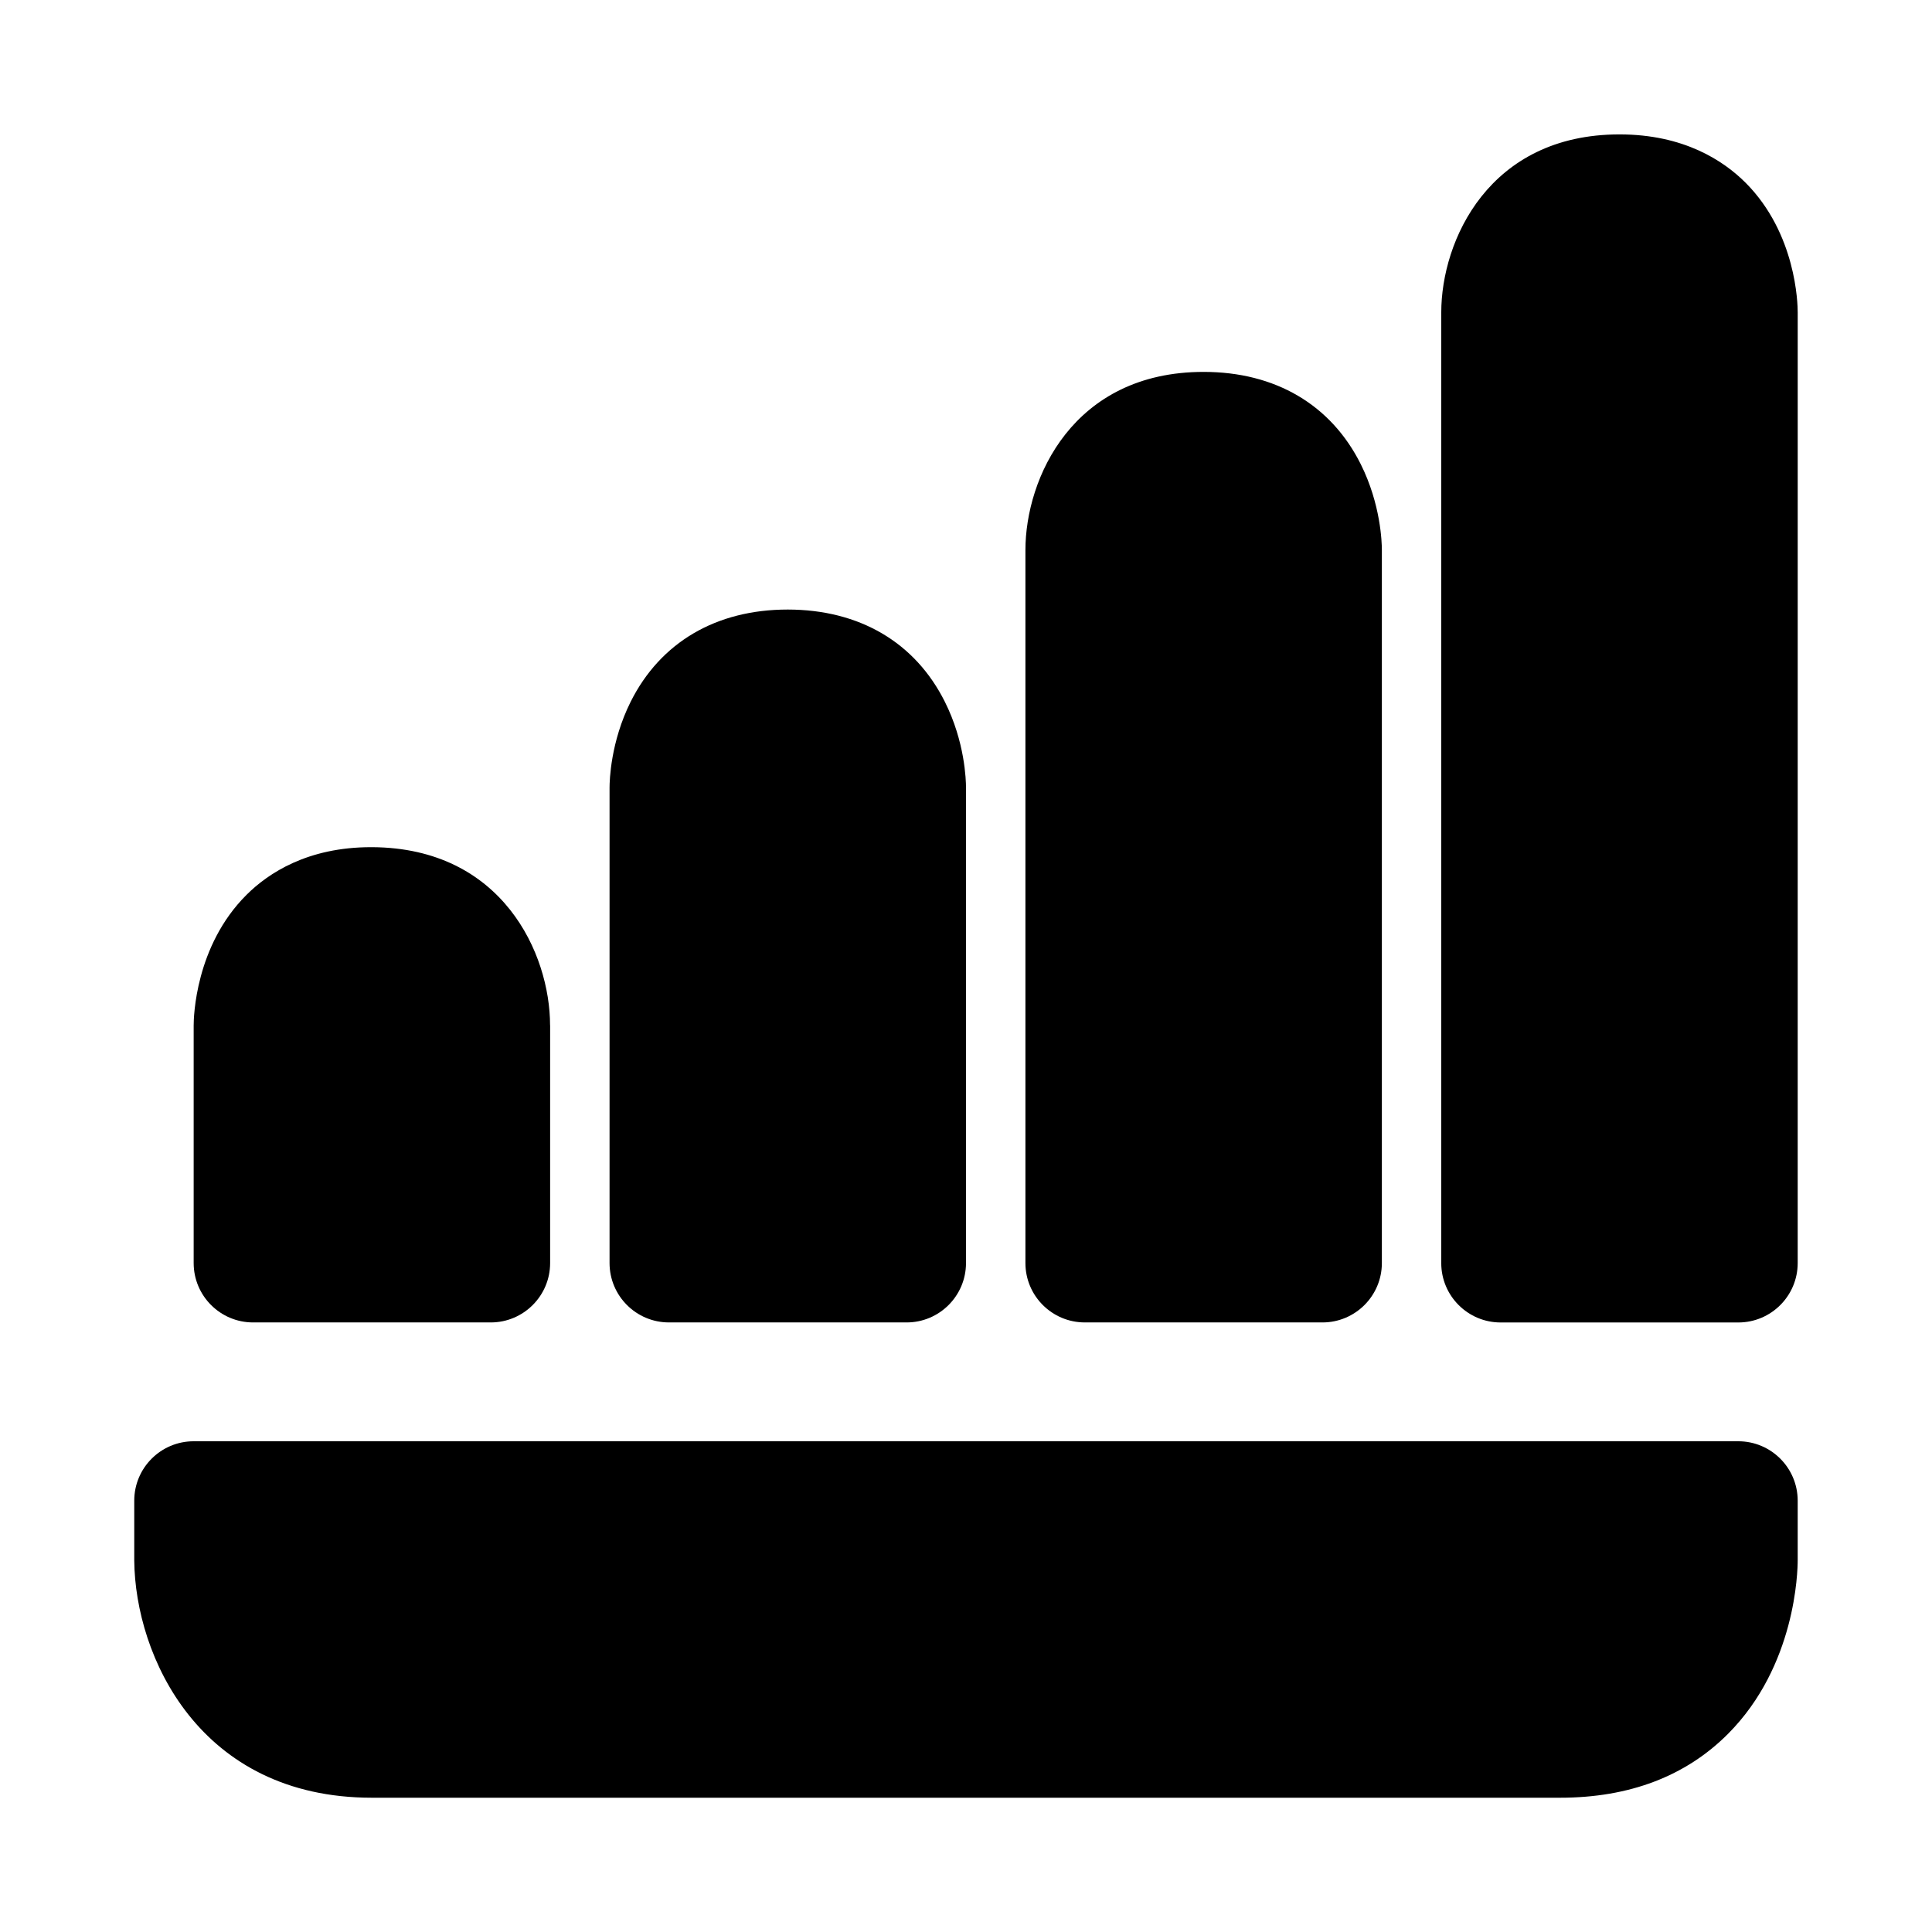
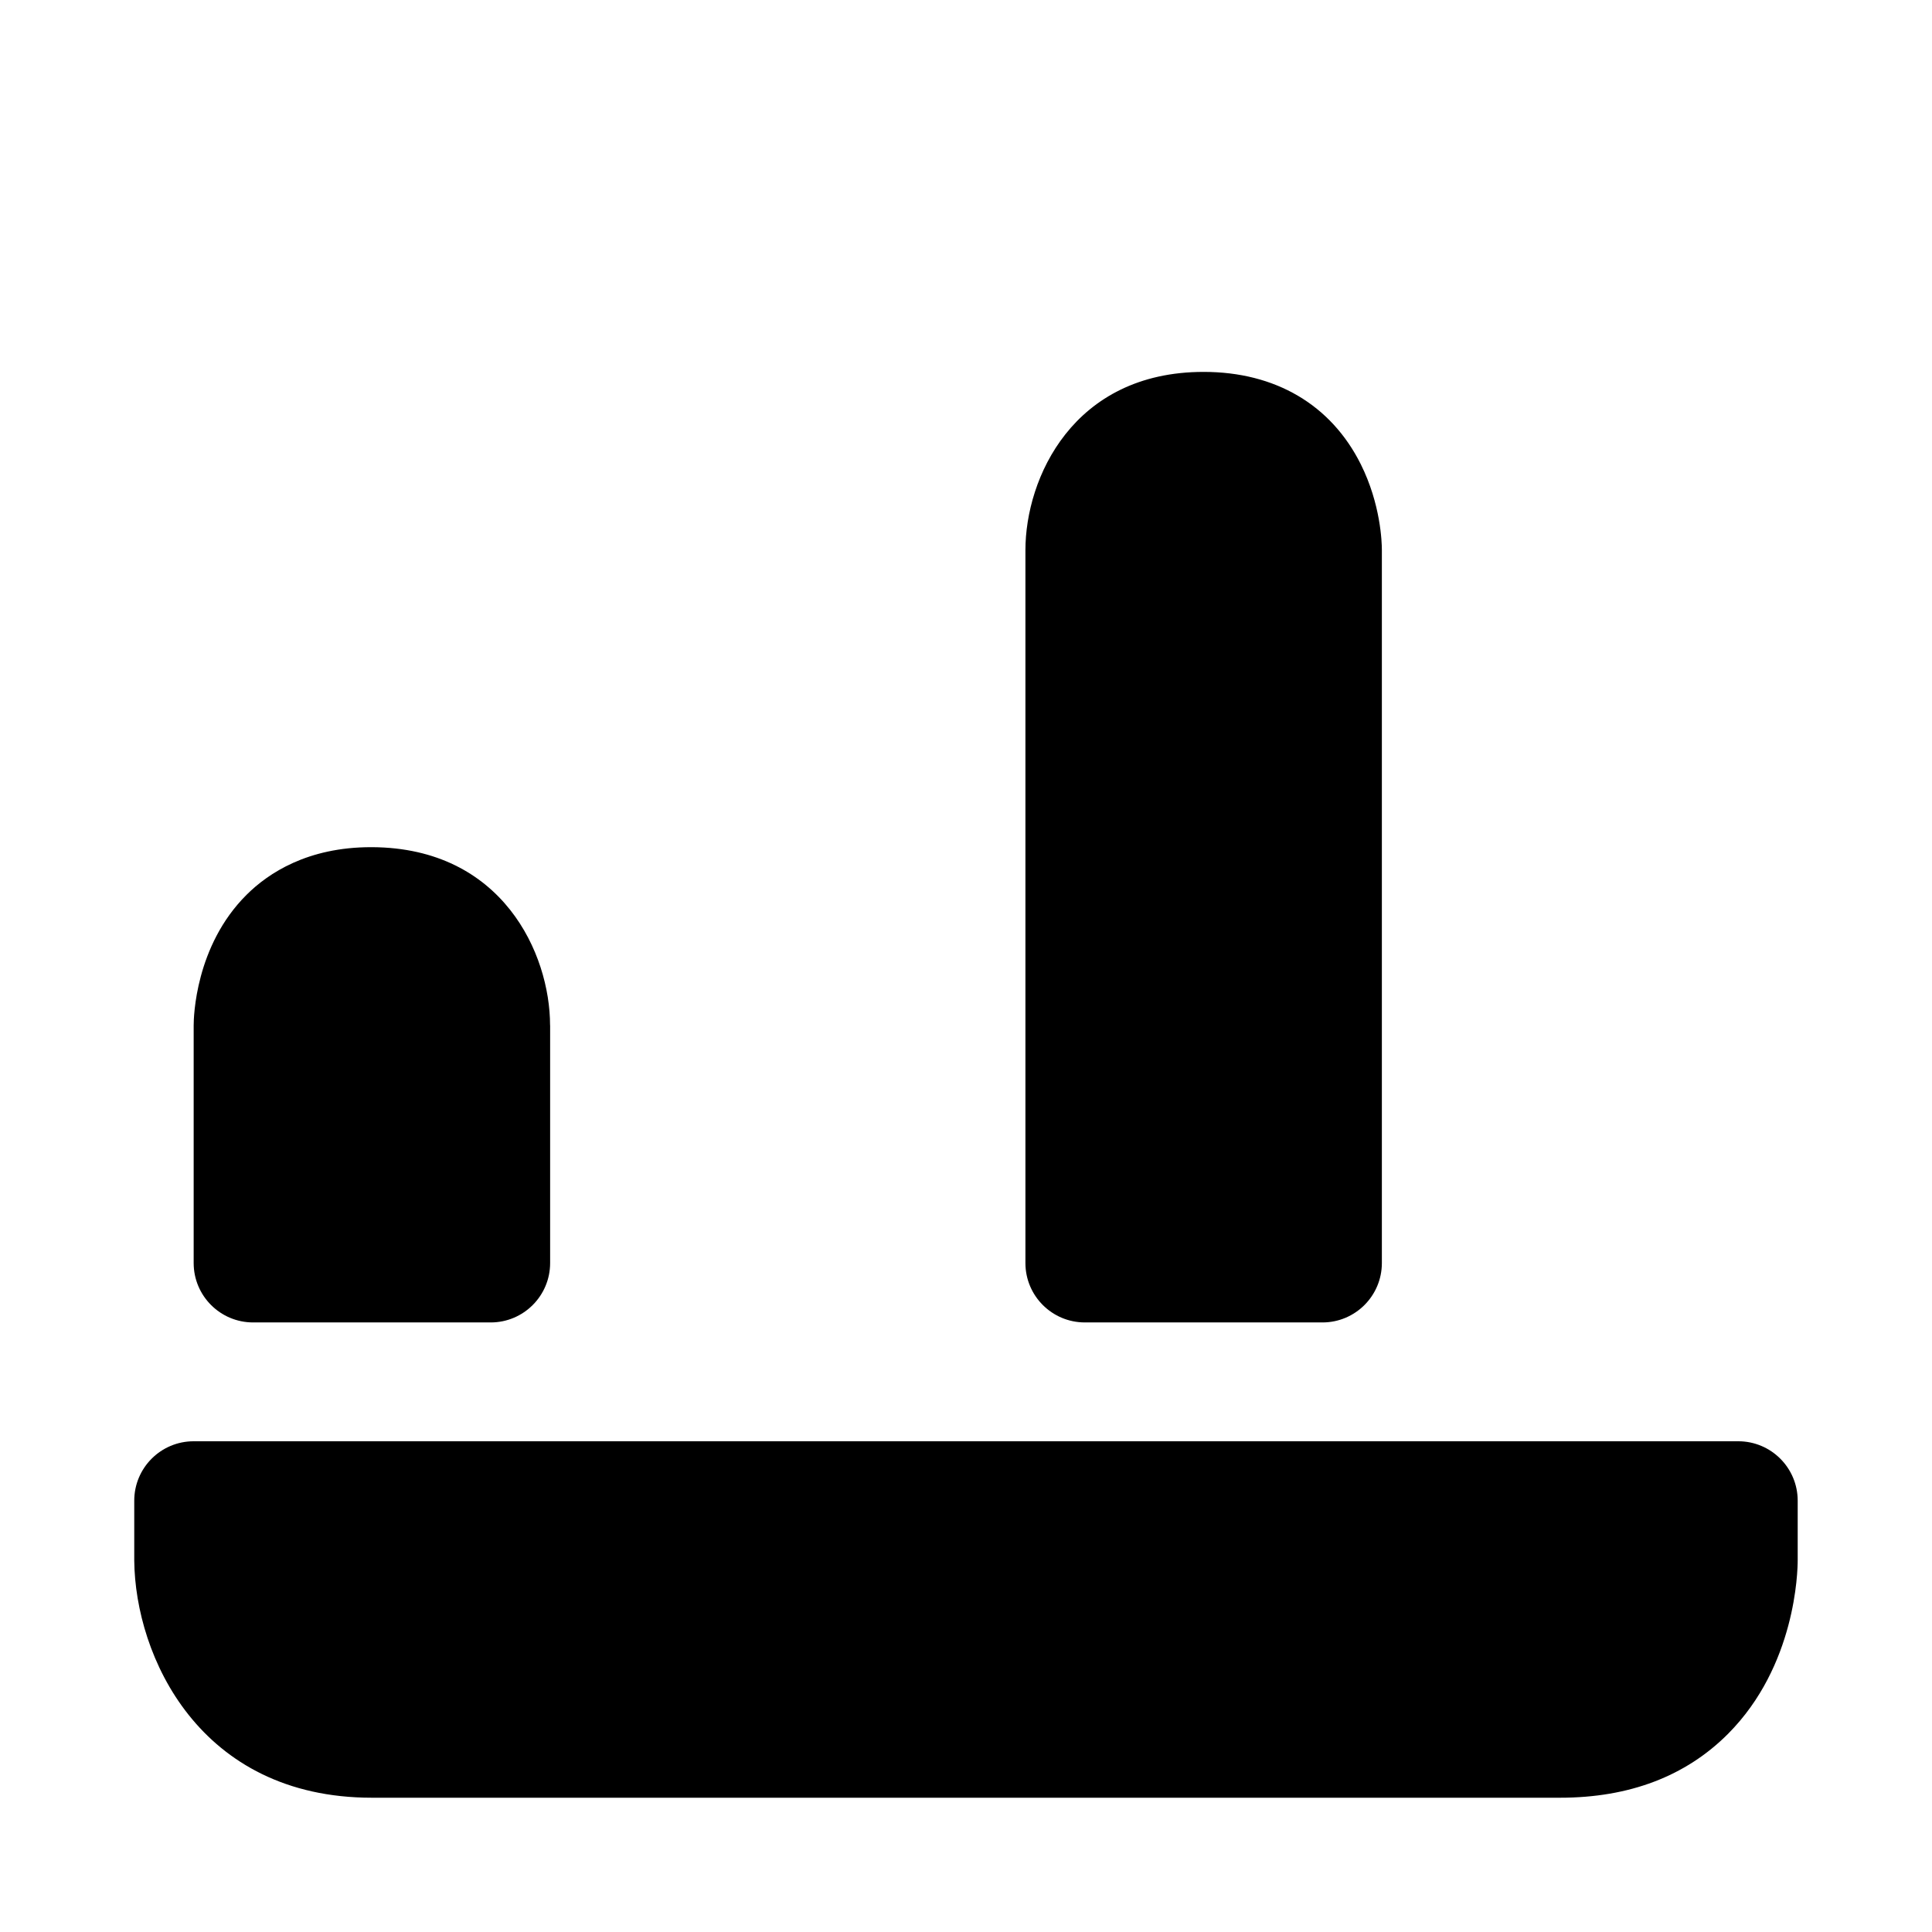
<svg xmlns="http://www.w3.org/2000/svg" fill="#000000" width="800px" height="800px" version="1.1" viewBox="144 144 512 512">
  <g>
    <path d="m604.67 525.95h-409.35c-8.691 0-15.742 7.055-15.742 15.742v15.902c0.25 25.258 17.223 62.82 62.977 62.82h314.88c18.344 0 33.312-5.699 44.508-16.926 17.961-18.023 18.465-43.074 18.465-46.051v-15.742c0-8.691-7.051-15.746-15.742-15.746z" />
-     <path d="m606.62 192.45c-5.844-5.856-16.375-12.832-33.441-12.832-34.605 0-47.23 28.184-47.23 47.168-0.004 0.016-0.004 0.016-0.004 0.031v251.91c0 8.691 7.055 15.742 15.742 15.742h62.977c8.691 0 15.742-7.055 15.742-15.742l0.004-251.91v-0.016c0-2.328-0.391-20.891-13.789-34.352z" />
    <path d="m431.49 494.46h62.977c8.691 0 15.742-7.055 15.742-15.742v-188.93-0.047c0-2.016-0.301-12.121-5.59-22.719-7.887-15.773-22.656-24.465-41.641-24.465-34.652 0-47.23 28.246-47.23 47.23v188.93c-0.004 8.691 7.051 15.742 15.742 15.742z" />
-     <path d="m321.28 494.46h62.977c8.691 0 15.742-7.055 15.742-15.742v-125.95-0.047c0-2-0.285-12.121-5.59-22.719-7.883-15.773-22.668-24.449-41.641-24.465h-0.016c-18.957 0-33.738 8.676-41.629 24.449-5.305 10.645-5.586 20.828-5.586 22.781v125.95c0 8.691 7.051 15.742 15.742 15.742z" />
    <path d="m211.07 494.46h62.977c8.691 0 15.742-7.055 15.742-15.742v-62.977c0-0.016-0.016-0.047-0.016-0.062-0.016-18.895-12.578-46.98-47.137-47.168h-0.332c-16.75 0-27.176 6.848-32.969 12.625-13.617 13.555-14.012 32.496-14.012 34.605v62.977c0 8.691 7.055 15.742 15.746 15.742z" />
  </g>
</svg>